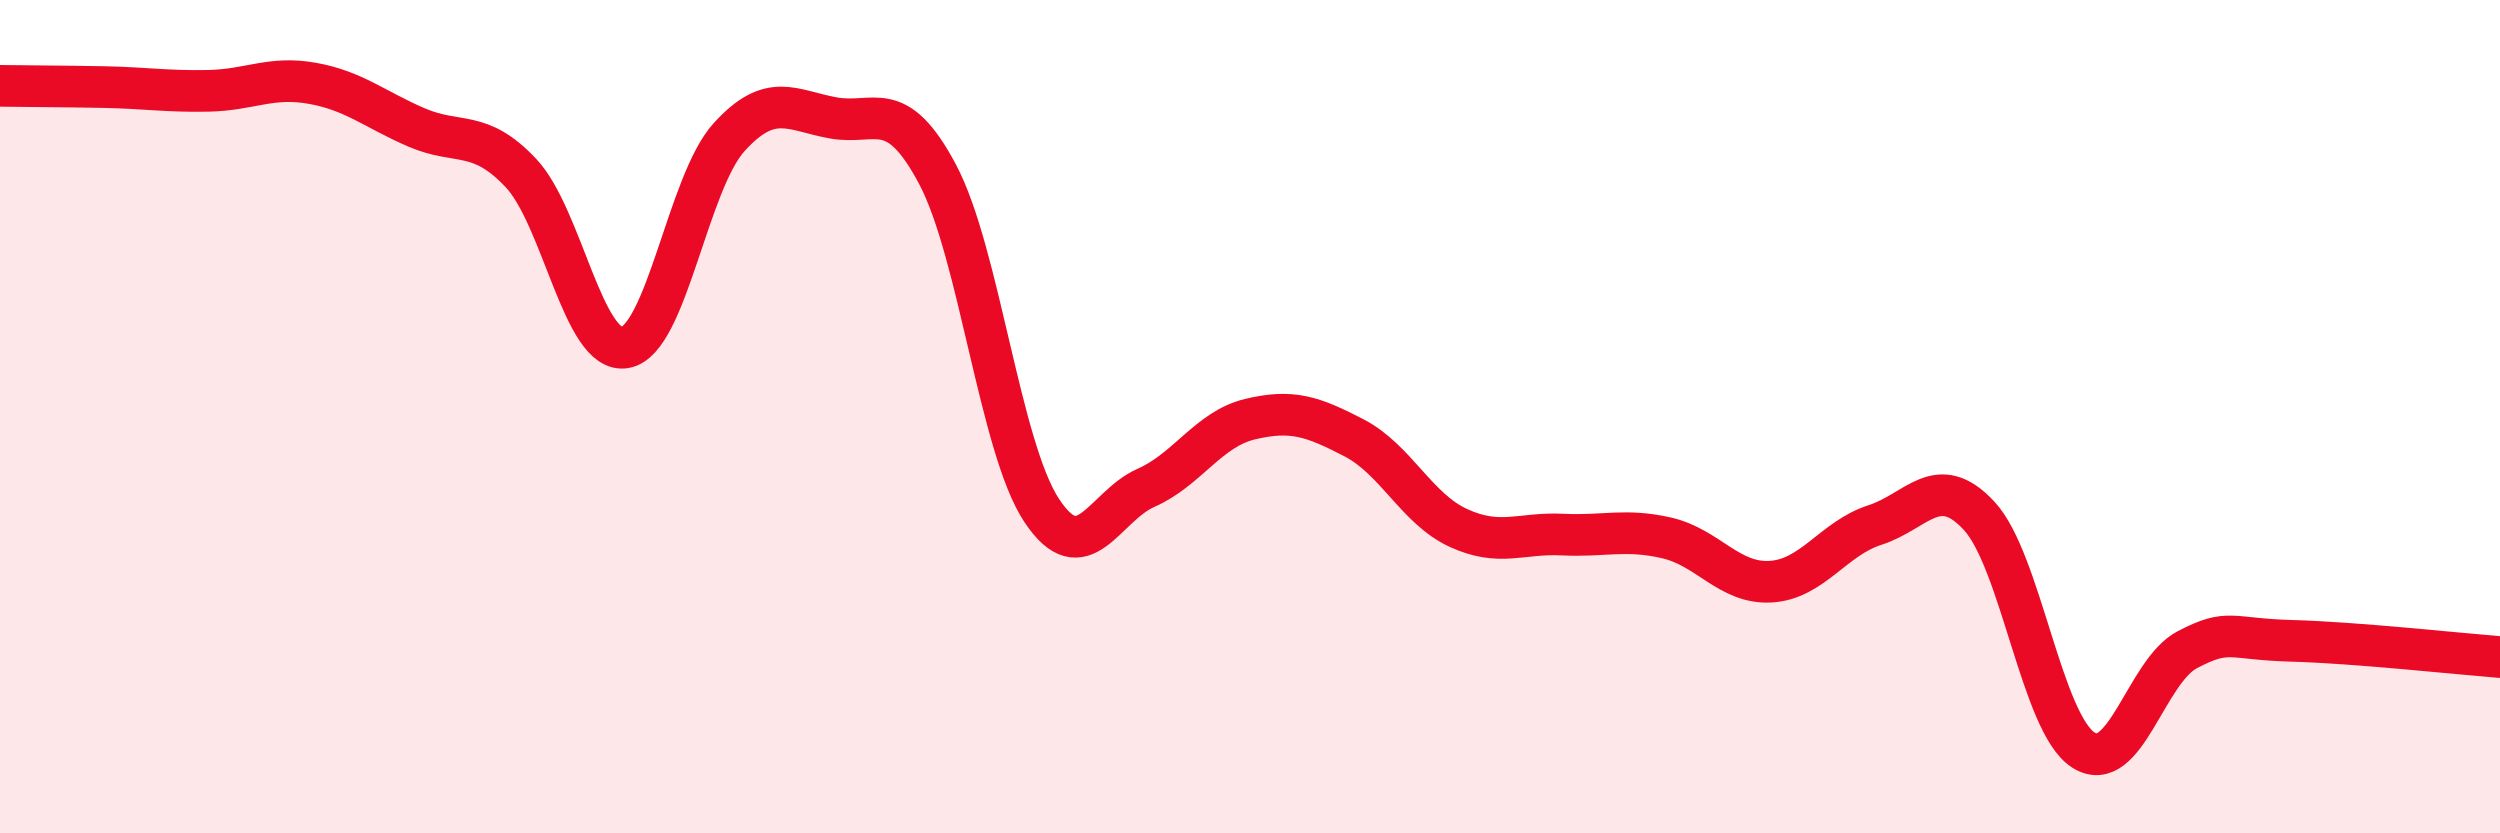
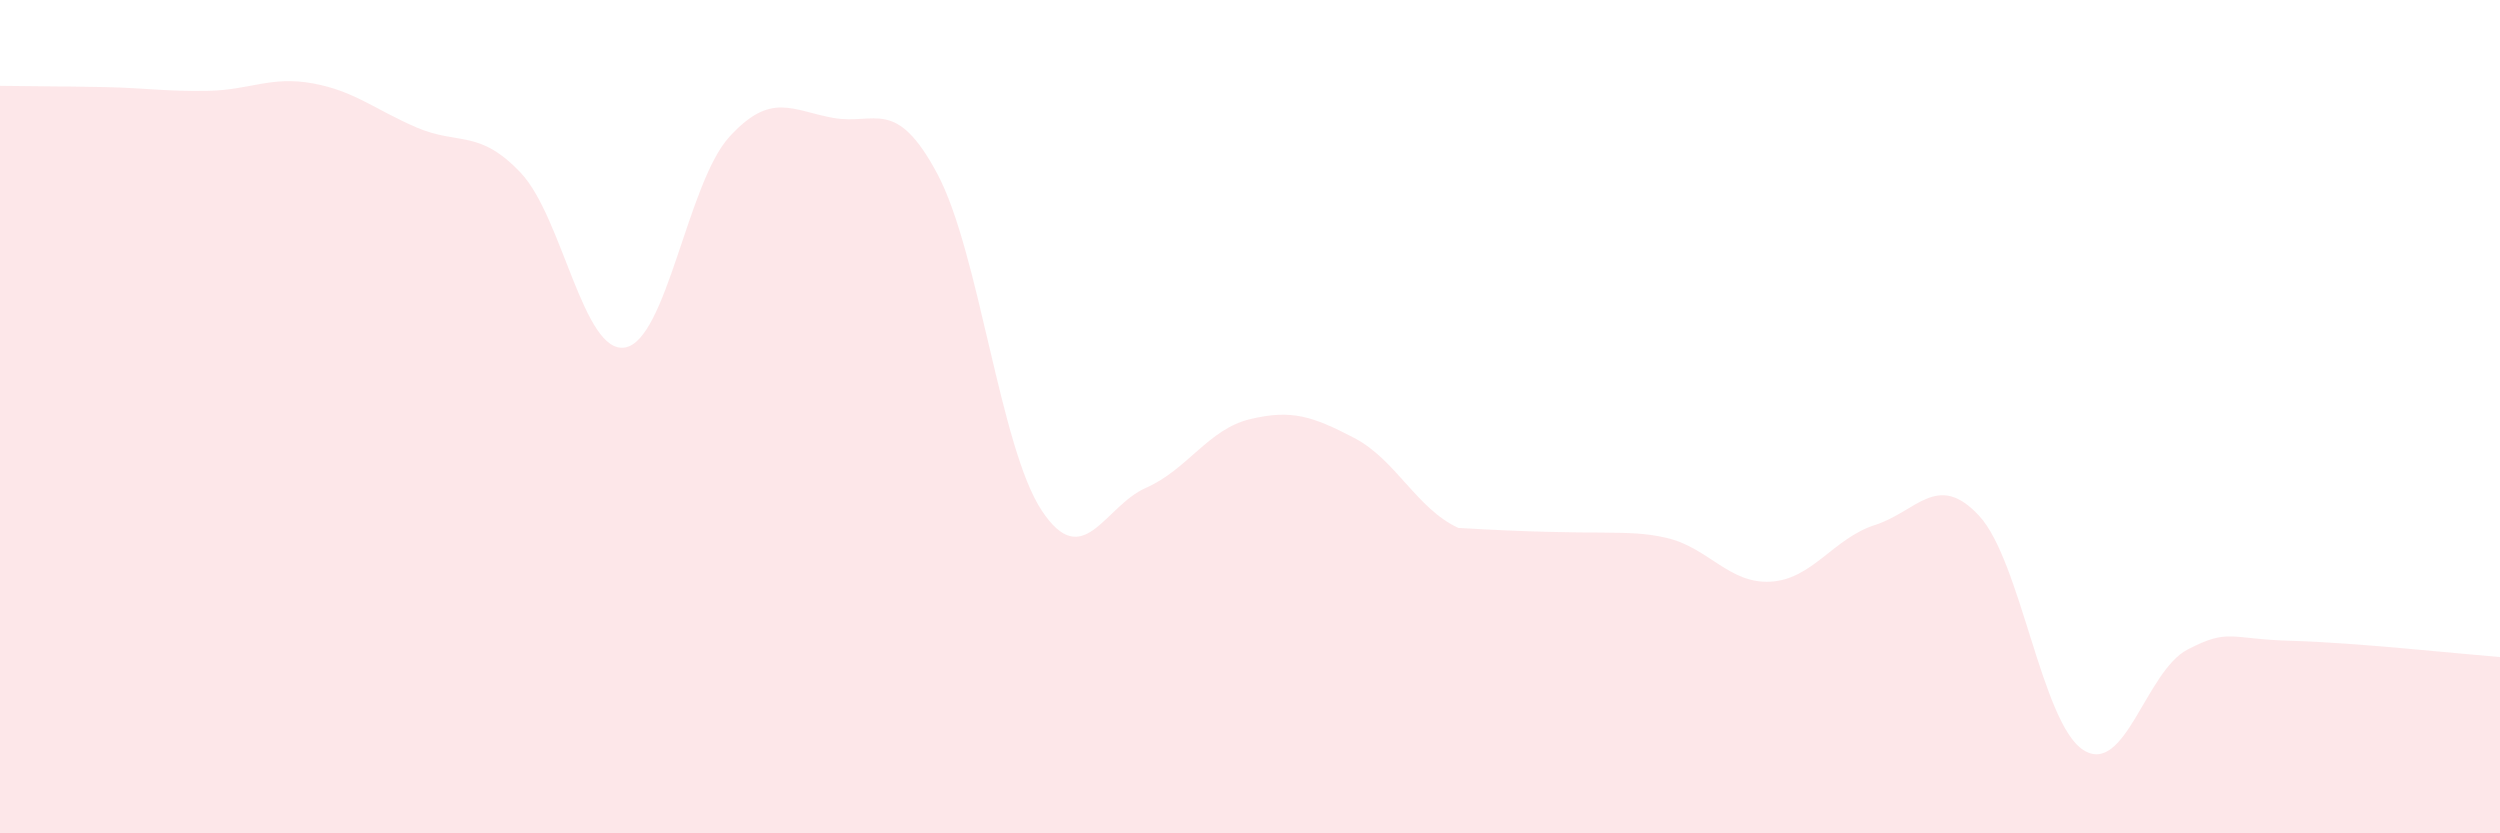
<svg xmlns="http://www.w3.org/2000/svg" width="60" height="20" viewBox="0 0 60 20">
-   <path d="M 0,2.06 C 0.5,2.07 1.5,2.07 2.5,2.09 C 3.5,2.11 4,2.2 5,2.18 C 6,2.16 6.5,1.82 7.5,2 C 8.5,2.18 9,2.63 10,3.06 C 11,3.49 11.5,3.09 12.5,4.15 C 13.5,5.21 14,8.51 15,8.34 C 16,8.17 16.5,4.39 17.5,3.29 C 18.5,2.19 19,2.65 20,2.83 C 21,3.01 21.5,2.3 22.5,4.18 C 23.5,6.06 24,10.74 25,12.25 C 26,13.76 26.5,12.15 27.5,11.71 C 28.5,11.27 29,10.3 30,10.06 C 31,9.82 31.5,9.99 32.5,10.51 C 33.5,11.03 34,12.21 35,12.67 C 36,13.13 36.5,12.78 37.5,12.83 C 38.5,12.88 39,12.68 40,12.91 C 41,13.14 41.5,14.02 42.5,13.96 C 43.5,13.9 44,12.92 45,12.6 C 46,12.28 46.5,11.3 47.5,12.38 C 48.5,13.46 49,17.36 50,18 C 51,18.64 51.5,16.11 52.5,15.59 C 53.5,15.07 53.5,15.34 55,15.38 C 56.5,15.42 59,15.69 60,15.77L60 20L0 20Z" fill="#EB0A25" opacity="0.1" stroke-linecap="round" stroke-linejoin="round" />
-   <path d="M 0,2.06 C 0.5,2.07 1.5,2.07 2.5,2.09 C 3.5,2.11 4,2.2 5,2.18 C 6,2.16 6.5,1.82 7.5,2 C 8.5,2.18 9,2.63 10,3.06 C 11,3.49 11.5,3.09 12.5,4.15 C 13.5,5.21 14,8.51 15,8.34 C 16,8.17 16.5,4.39 17.5,3.29 C 18.5,2.19 19,2.65 20,2.83 C 21,3.01 21.5,2.3 22.5,4.18 C 23.5,6.06 24,10.74 25,12.25 C 26,13.76 26.5,12.15 27.5,11.71 C 28.5,11.27 29,10.3 30,10.06 C 31,9.82 31.5,9.99 32.5,10.51 C 33.5,11.03 34,12.21 35,12.67 C 36,13.13 36.5,12.78 37.5,12.83 C 38.5,12.88 39,12.68 40,12.91 C 41,13.14 41.5,14.02 42.5,13.96 C 43.5,13.9 44,12.92 45,12.6 C 46,12.28 46.5,11.3 47.5,12.38 C 48.5,13.46 49,17.36 50,18 C 51,18.64 51.5,16.11 52.5,15.59 C 53.5,15.07 53.5,15.34 55,15.38 C 56.5,15.42 59,15.69 60,15.77" stroke="#EB0A25" stroke-width="1" fill="none" stroke-linecap="round" stroke-linejoin="round" />
+   <path d="M 0,2.06 C 0.5,2.07 1.5,2.07 2.5,2.09 C 3.5,2.11 4,2.2 5,2.18 C 6,2.16 6.5,1.82 7.5,2 C 8.5,2.18 9,2.63 10,3.06 C 11,3.49 11.5,3.09 12.5,4.15 C 13.5,5.21 14,8.51 15,8.34 C 16,8.17 16.5,4.39 17.5,3.29 C 18.5,2.19 19,2.65 20,2.83 C 21,3.01 21.5,2.3 22.5,4.18 C 23.5,6.06 24,10.74 25,12.25 C 26,13.76 26.5,12.15 27.5,11.71 C 28.5,11.27 29,10.3 30,10.06 C 31,9.82 31.5,9.99 32.5,10.51 C 33.5,11.03 34,12.21 35,12.67 C 38.5,12.88 39,12.68 40,12.91 C 41,13.14 41.5,14.02 42.5,13.96 C 43.5,13.9 44,12.92 45,12.6 C 46,12.28 46.5,11.3 47.5,12.38 C 48.5,13.46 49,17.36 50,18 C 51,18.64 51.5,16.11 52.5,15.59 C 53.5,15.07 53.5,15.34 55,15.38 C 56.5,15.42 59,15.69 60,15.77L60 20L0 20Z" fill="#EB0A25" opacity="0.1" stroke-linecap="round" stroke-linejoin="round" />
</svg>